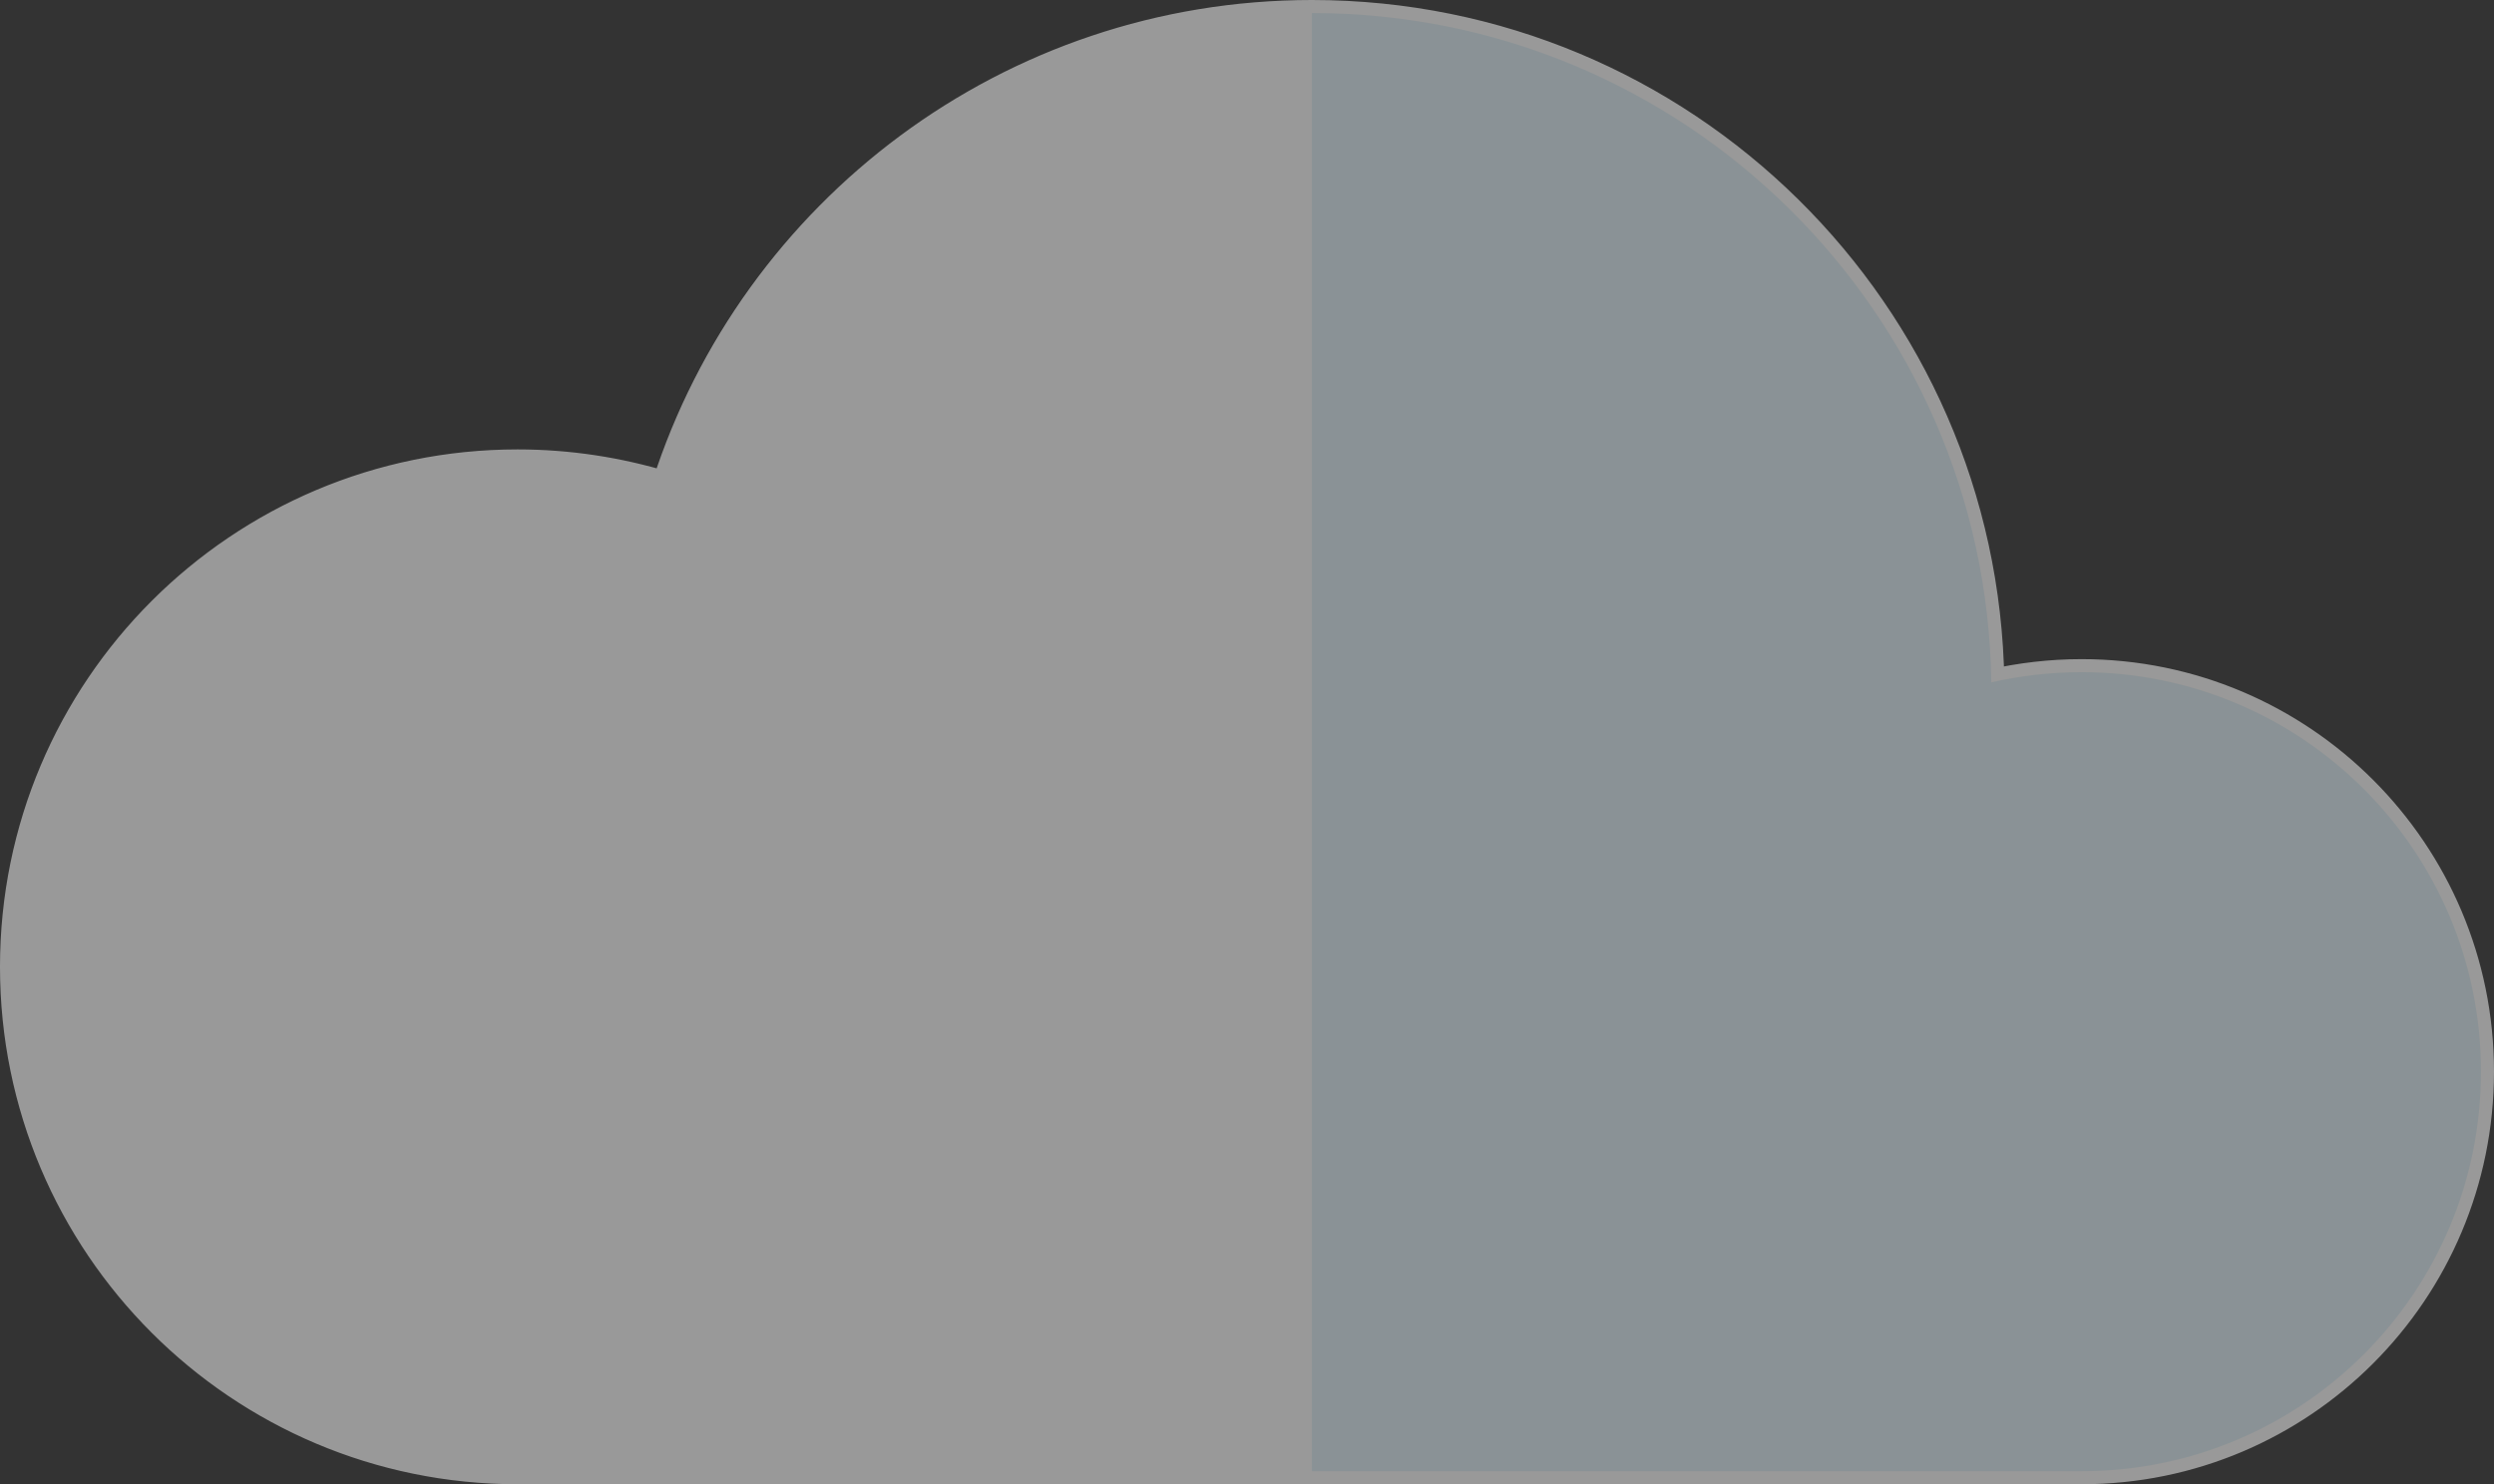
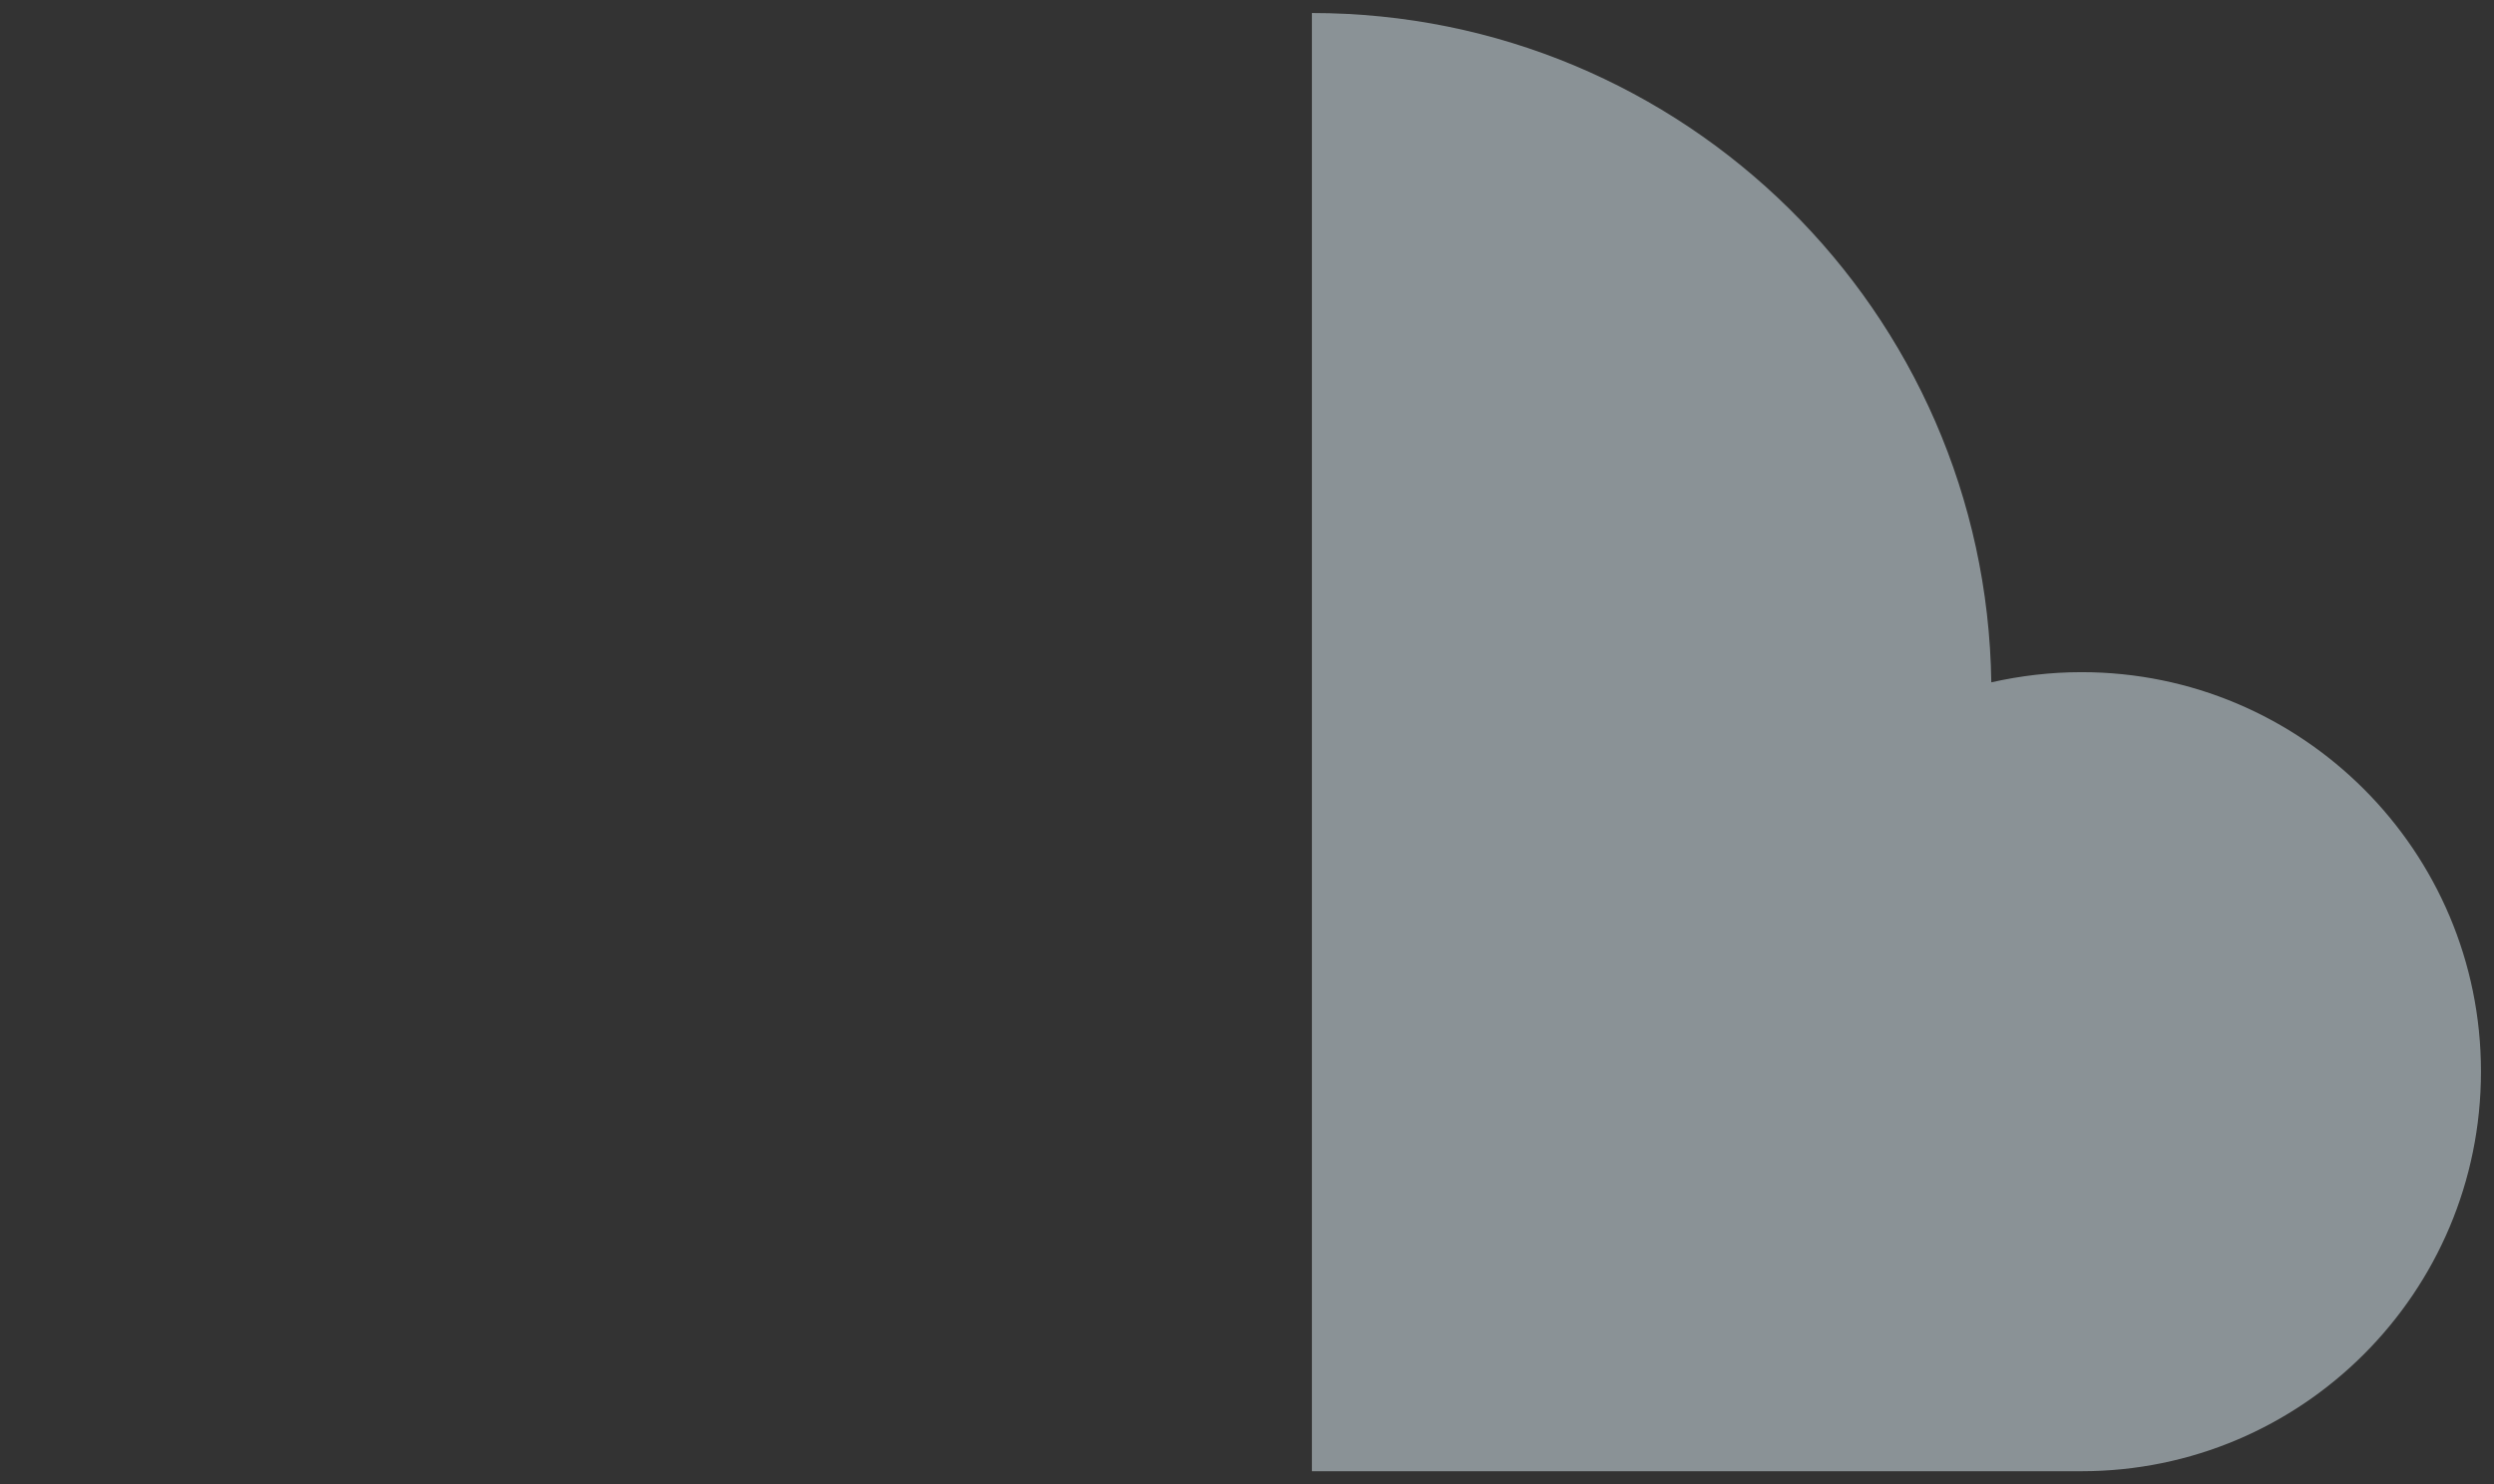
<svg xmlns="http://www.w3.org/2000/svg" version="1.1" x="0px" y="0px" width="76.943px" height="45.804px" viewBox="0 0 76.943 45.804" style="enable-background:new 0 0 76.943 45.804;" xml:space="preserve">
  <rect x="0" y="0" width="76.943" height="45.804" fill="#333333" stroke="none" />
  <style type="text/css">
	.st0{opacity:0.5;}
	
		.st1{fill-rule:evenodd;clip-rule:evenodd;fill:#FFFFFF;stroke:#FFFFFF;stroke-width:0.804;stroke-linecap:round;stroke-linejoin:round;stroke-miterlimit:10;}
	.st2{fill-rule:evenodd;clip-rule:evenodd;fill:#E2F2F9;}
</style>
  <defs>
</defs>
  <g class="st0">
-     <path class="st1" d="M64.216,20.743c-0.957,0-1.889,0.113-2.782,0.314C61.273,9.624,51.955,0.402,40.474,0.402   c-9.334,0-17.246,6.11-19.955,14.544c-1.439-0.434-2.967-0.675-4.551-0.675c-8.595,0-15.566,6.971-15.566,15.566   s6.971,15.565,15.566,15.565h24.506h23.742c6.81,0,12.325-5.524,12.325-12.333C76.541,26.267,71.026,20.743,64.216,20.743z" />
    <path class="st2" d="M64.216,20.743c-0.957,0-1.889,0.113-2.782,0.314C61.273,9.624,51.955,0.402,40.474,0.402v45h23.742   c6.81,0,12.325-5.524,12.325-12.333C76.541,26.267,71.026,20.743,64.216,20.743z" />
  </g>
</svg>